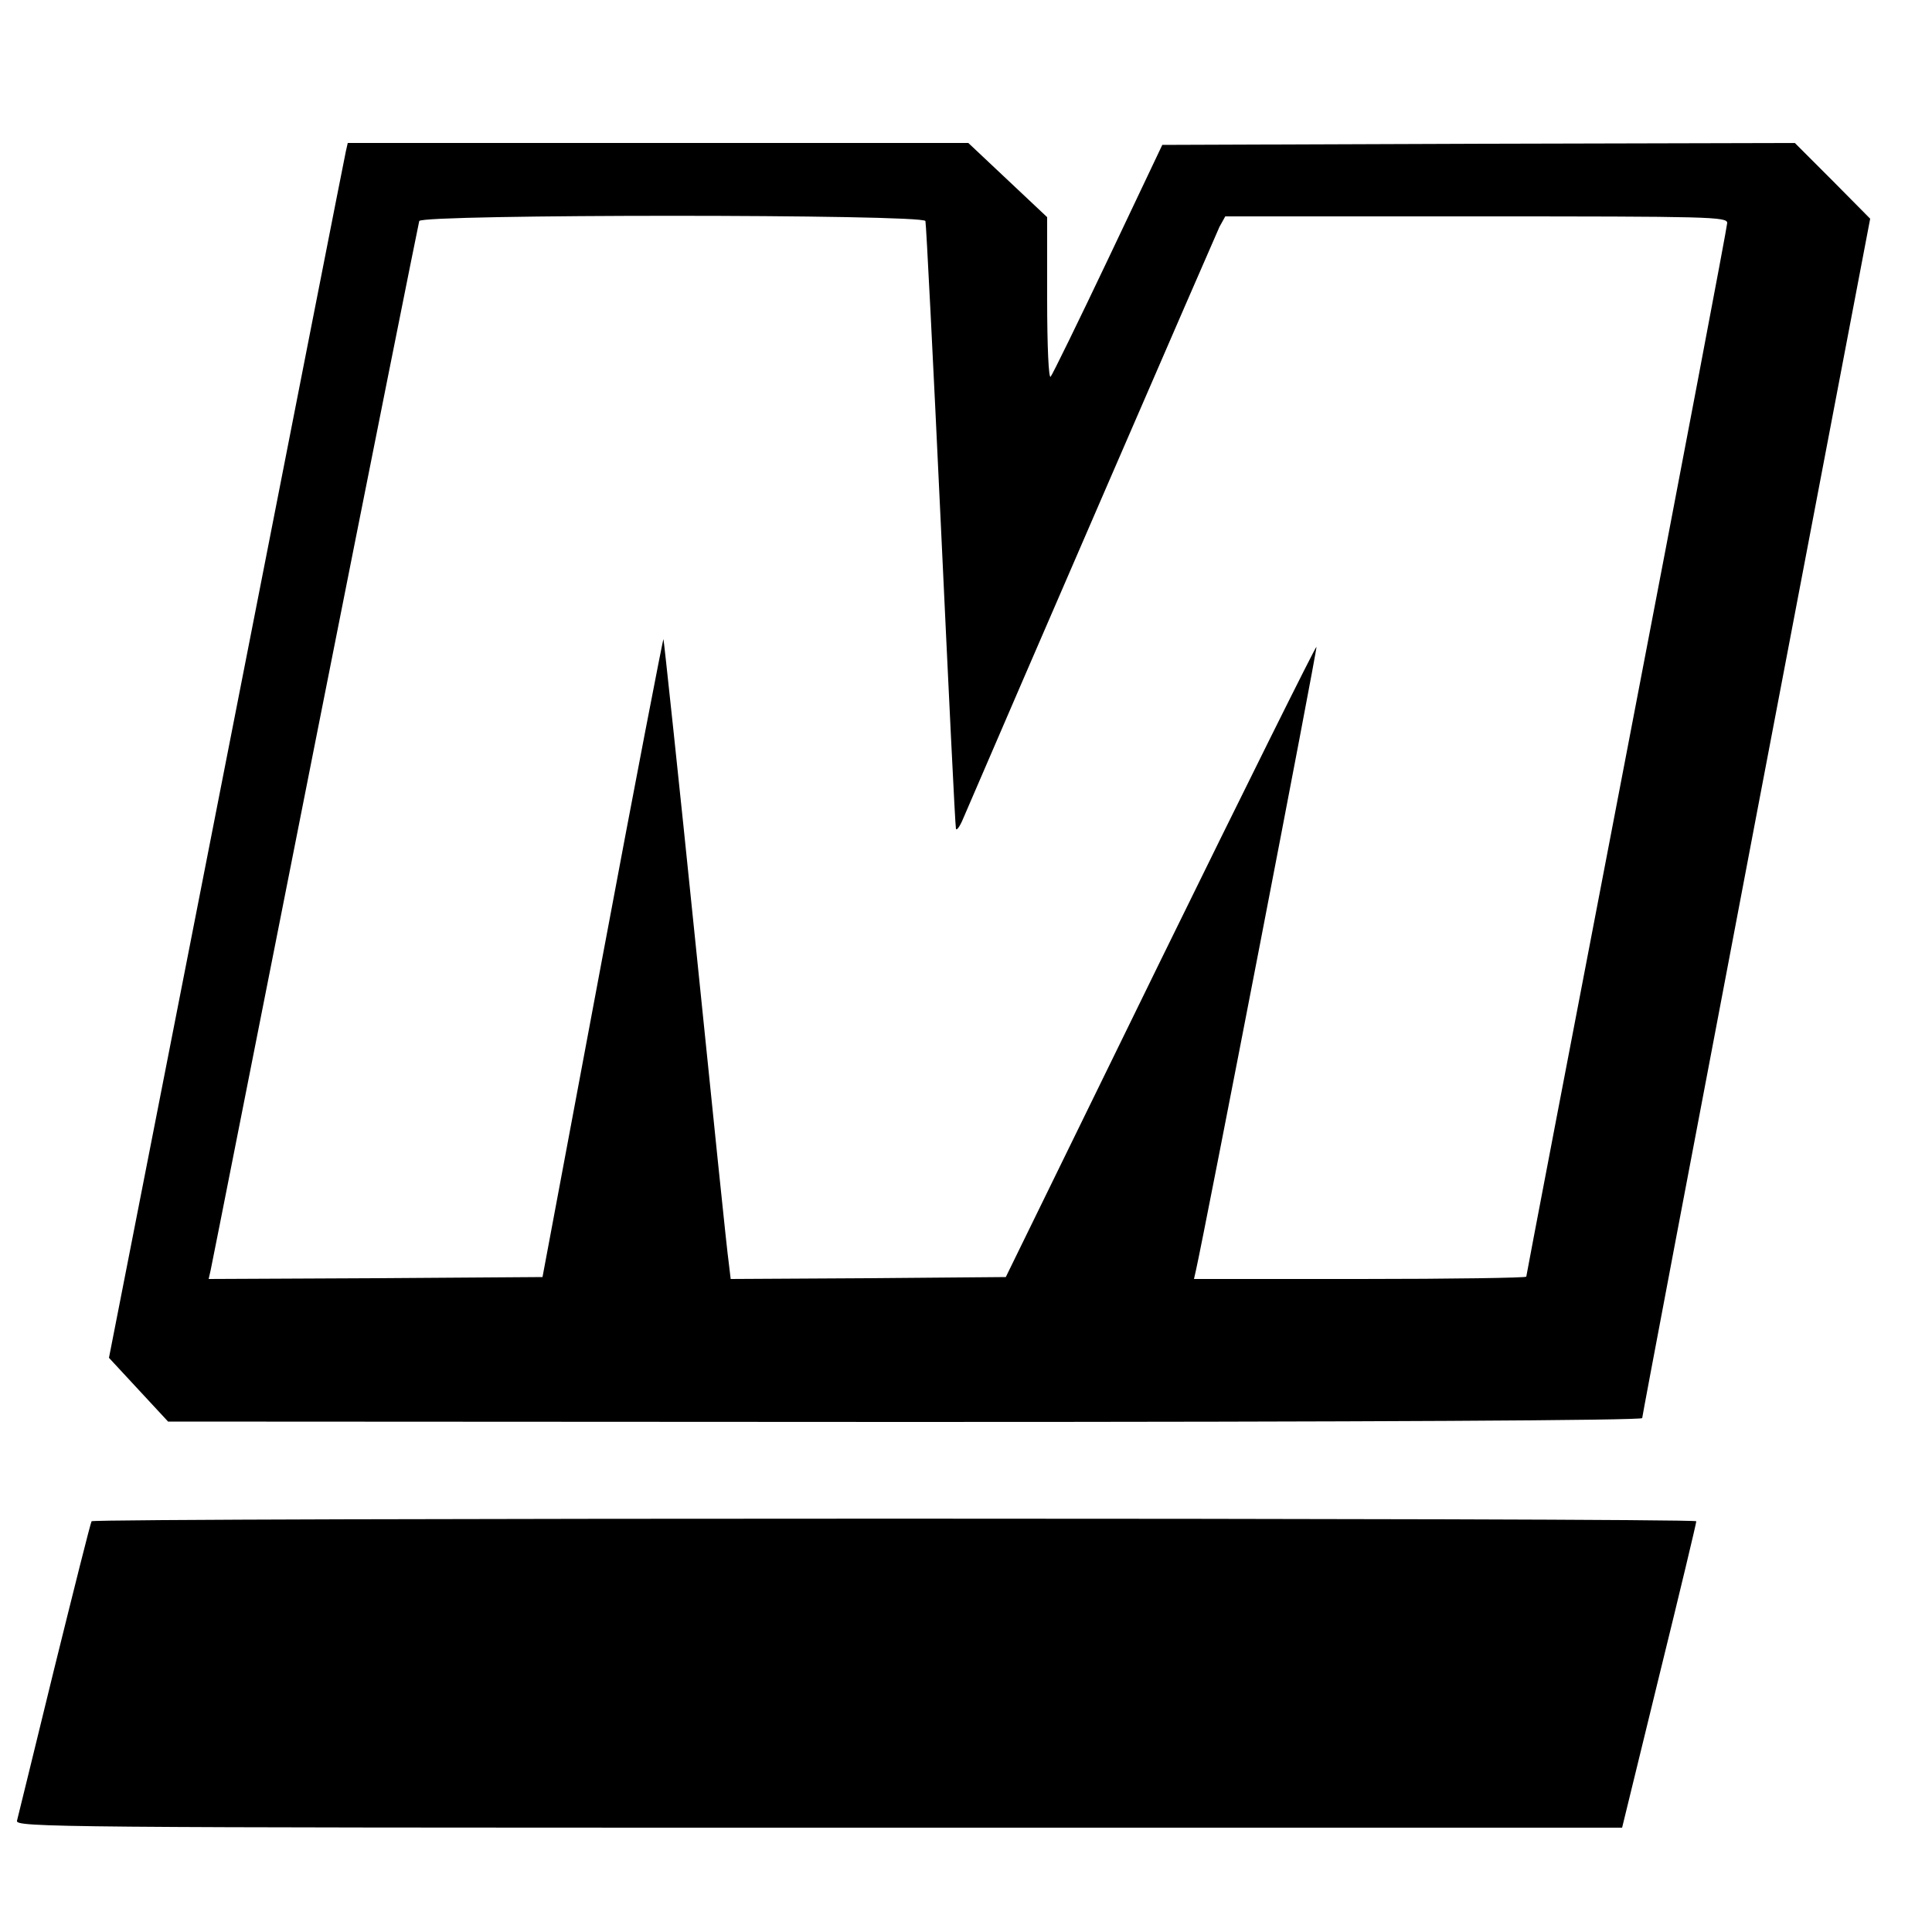
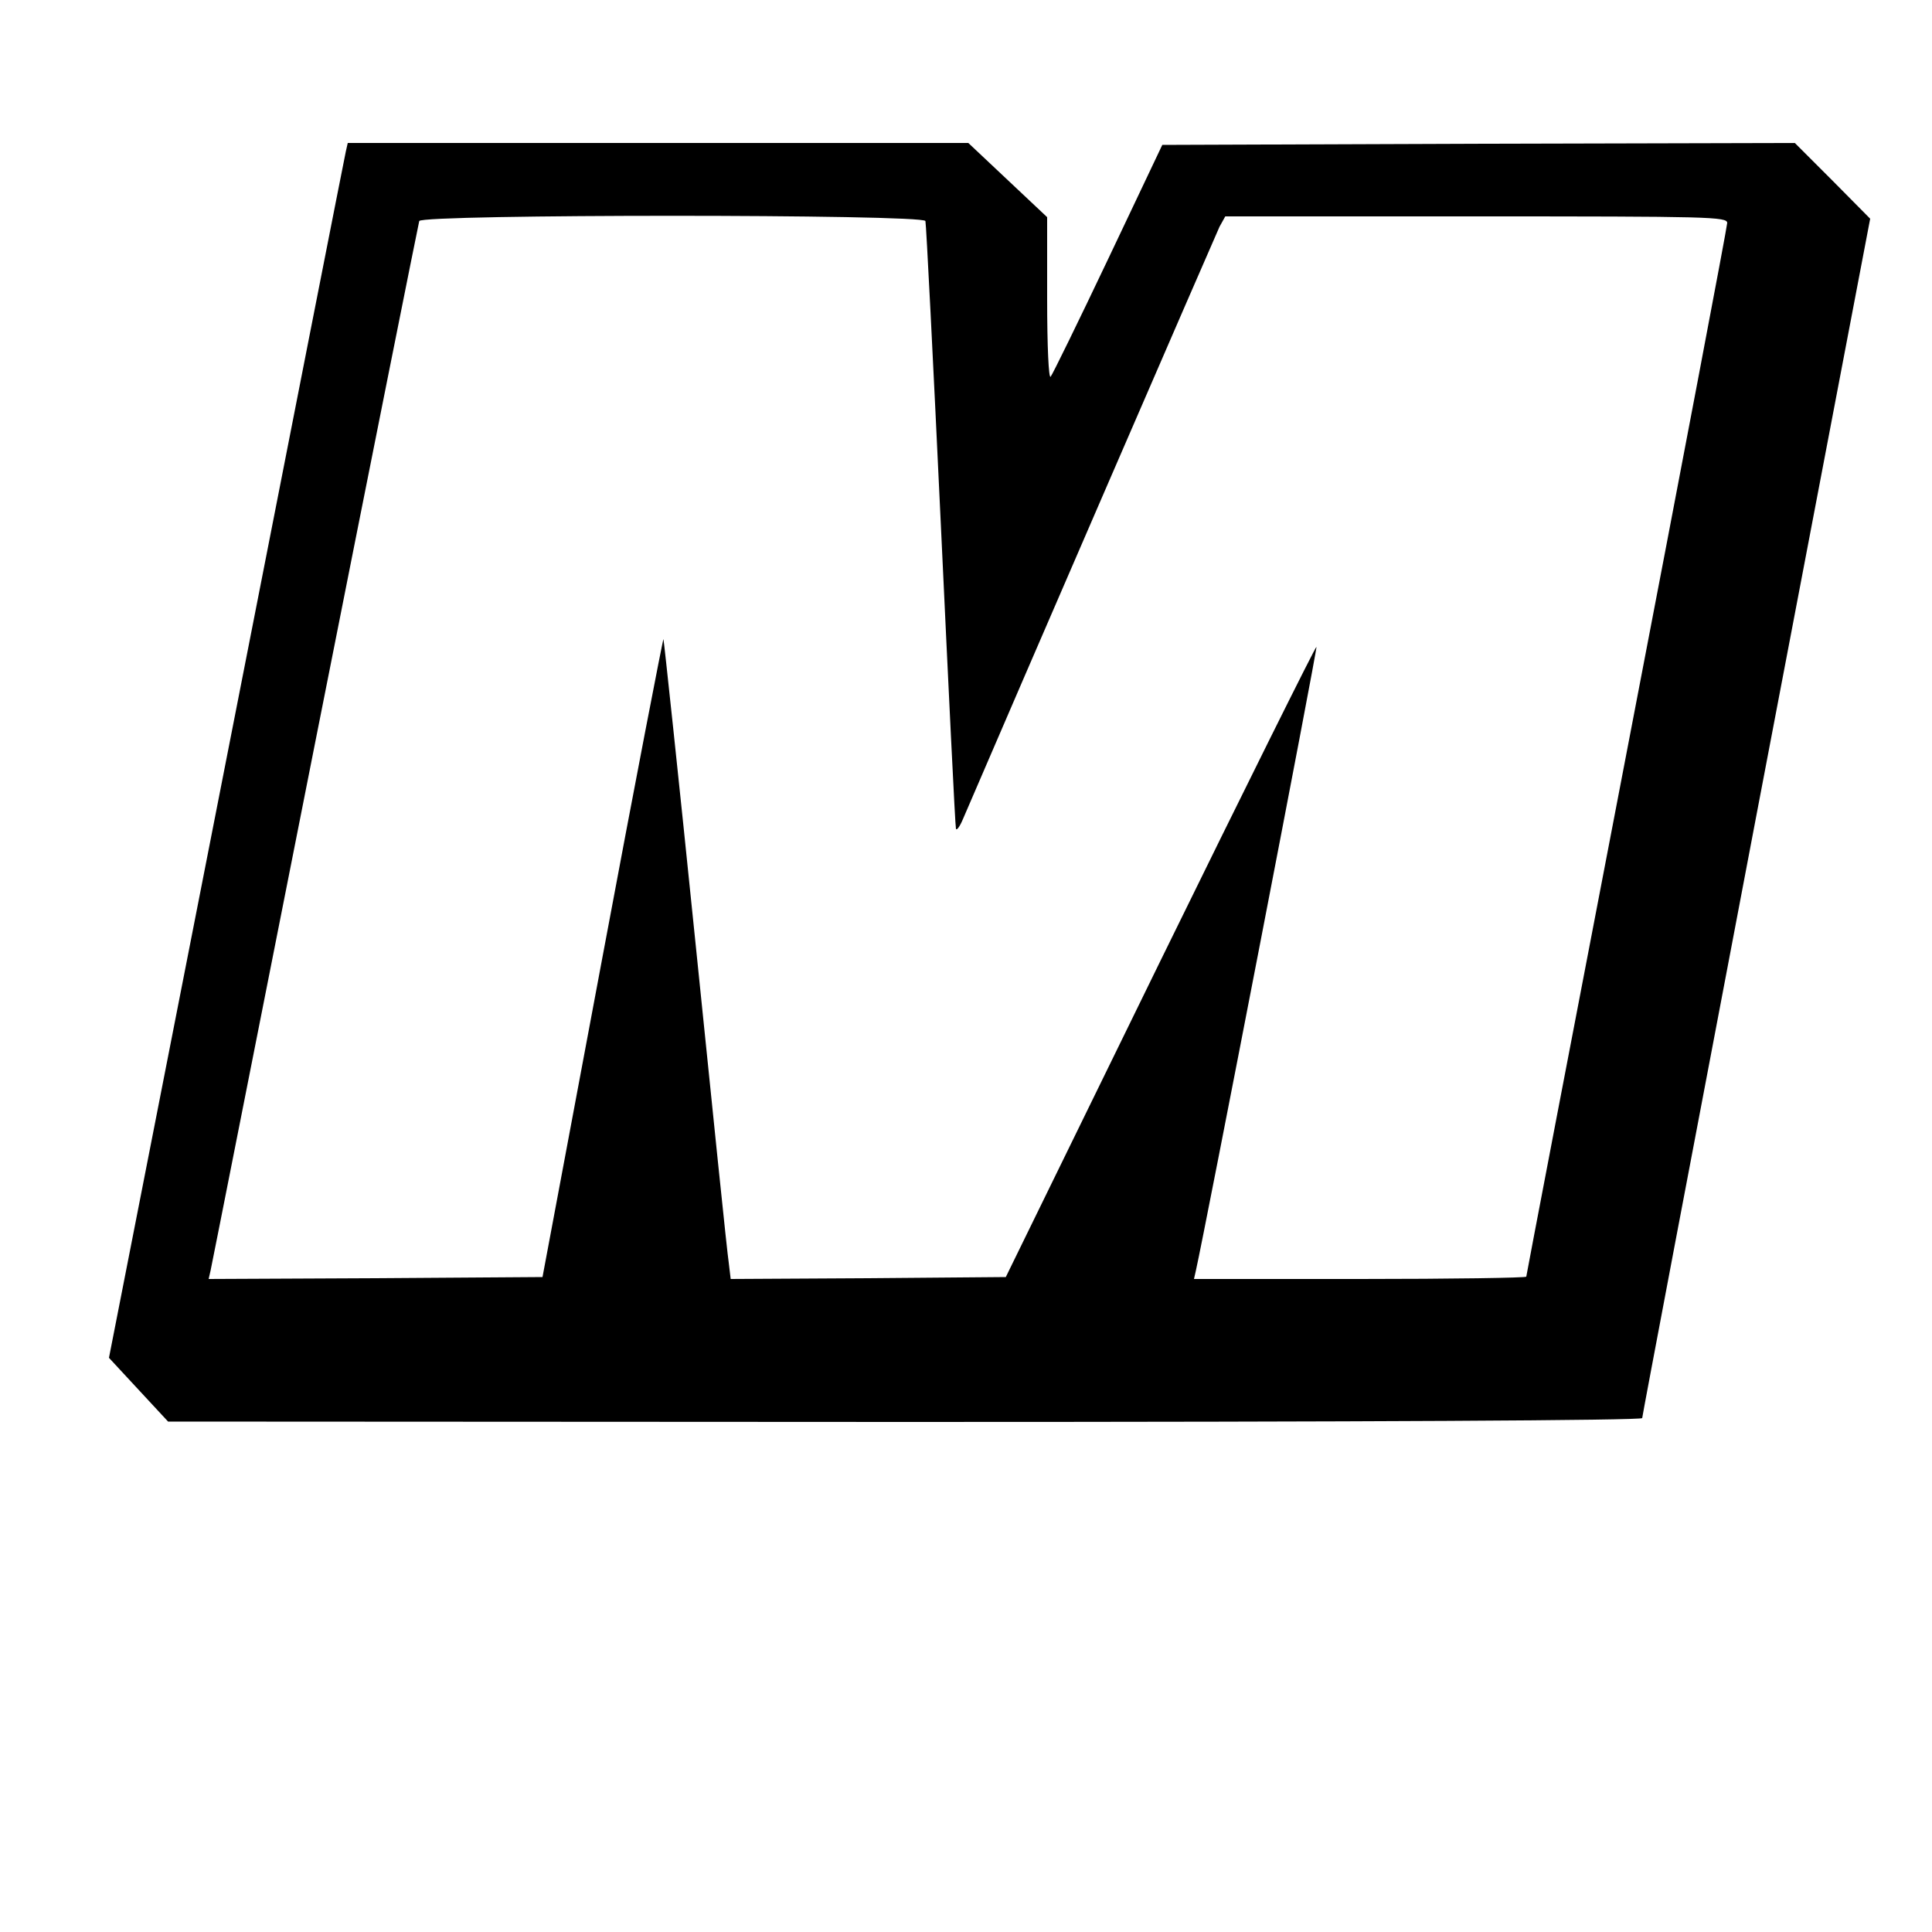
<svg xmlns="http://www.w3.org/2000/svg" version="1.0" width="500pt" height="500pt" viewBox="0 0 500 500" preserveAspectRatio="xMidYMid meet">
  <g transform="translate(0,500) scale(0.1,-0.1)" fill="#000000" stroke="none">
    <path d="M895 4608 c-3 -13 -142 -720 -309 -1572 l-304 -1550 76 -82 77 -83 1908 -1 c1204 0 1907 4 1907 10 0 5 133 706 295 1557 l295 1547 -97 98 -98 98 -819 -2 -818 -3 -140 -295 c-77 -162 -144 -299 -149 -305 -5 -5 -9 76 -9 202 l0 211 -102 96 -102 96 -803 0 -803 0 -5 -22z m1500 -180 c2 -7 20 -362 40 -788 20 -426 37 -779 39 -785 2 -5 10 6 18 25 127 296 654 1512 664 1533 l15 27 649 0 c605 0 650 -1 650 -17 0 -9 -117 -625 -260 -1369 -143 -744 -260 -1355 -260 -1358 0 -3 -194 -6 -430 -6 l-430 0 5 22 c23 102 315 1611 312 1614 -2 2 -184 -364 -404 -813 l-400 -818 -356 -3 -356 -2 -5 42 c-4 24 -42 396 -86 827 -44 432 -82 786 -83 787 -1 2 -73 -369 -158 -824 l-155 -827 -432 -3 -432 -2 5 22 c3 13 124 626 270 1363 146 737 268 1346 270 1353 6 18 1304 18 1310 0z" />
-     <path d="M237 1063 c-3 -5 -46 -177 -97 -383 -50 -206 -94 -383 -96 -392 -5 -17 98 -18 2074 -18 l2080 0 96 393 c53 215 96 395 96 400 0 9 -4147 9 -4153 0z" />
  </g>
</svg>